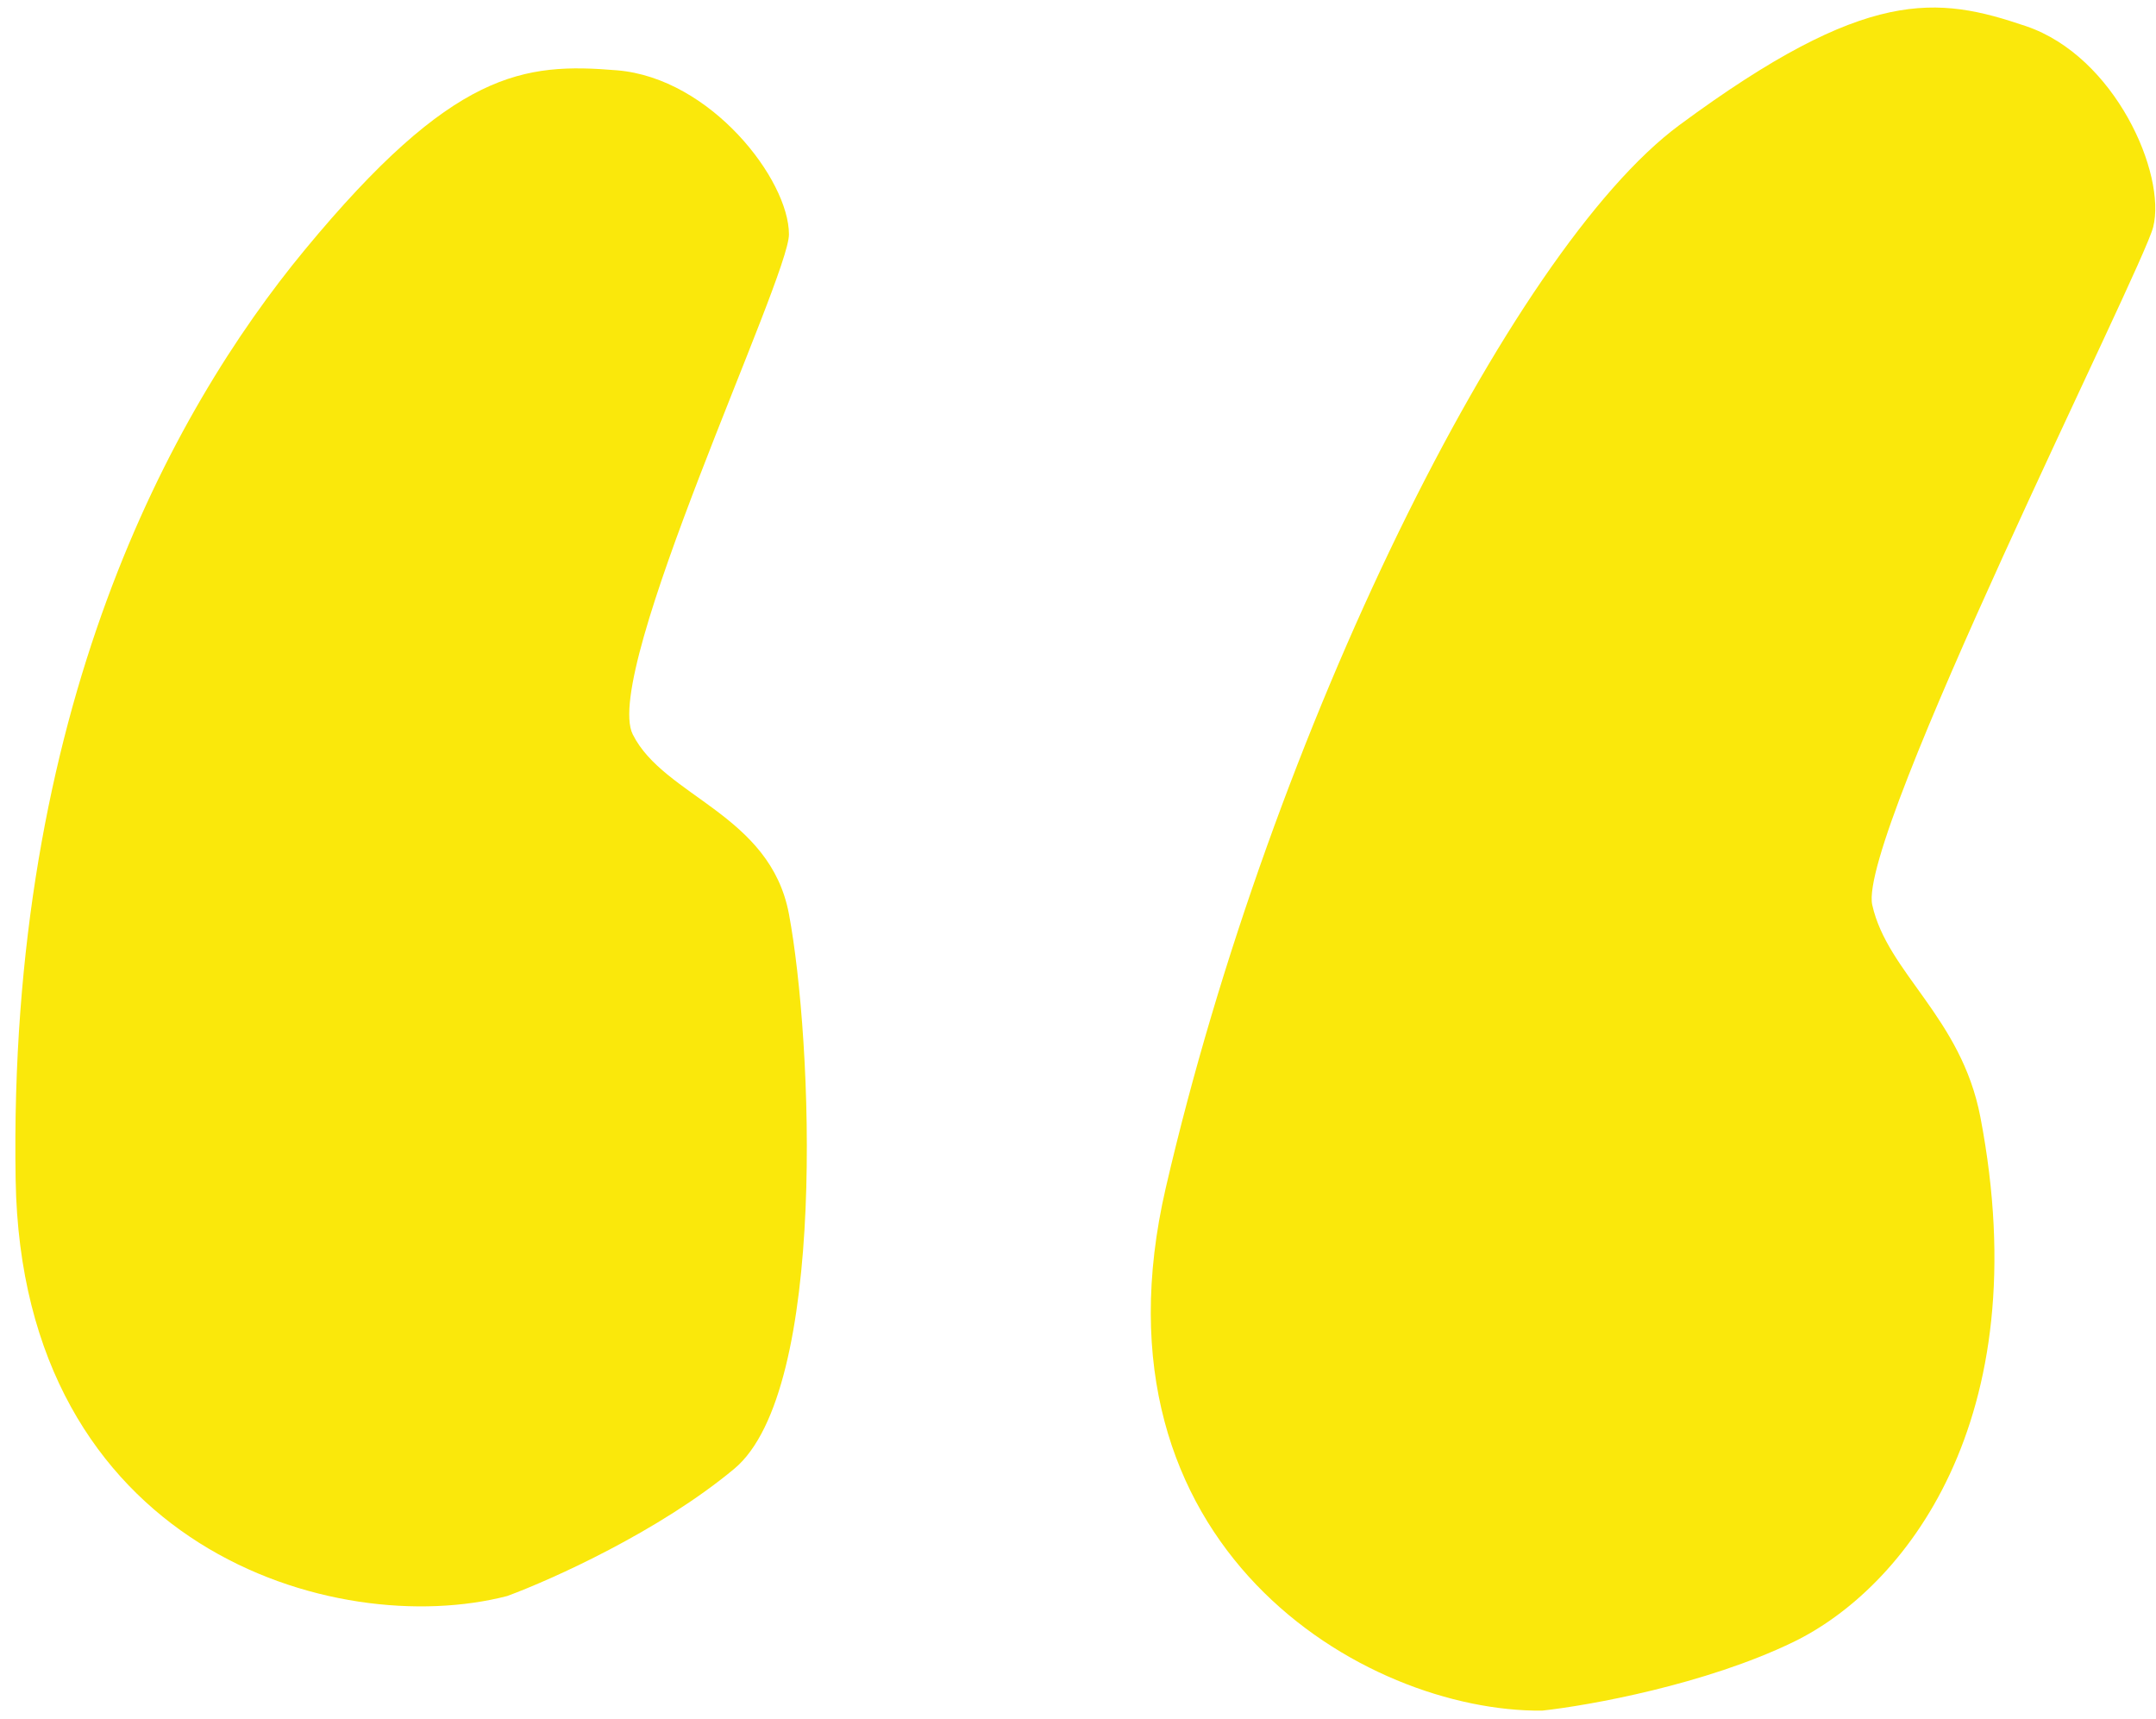
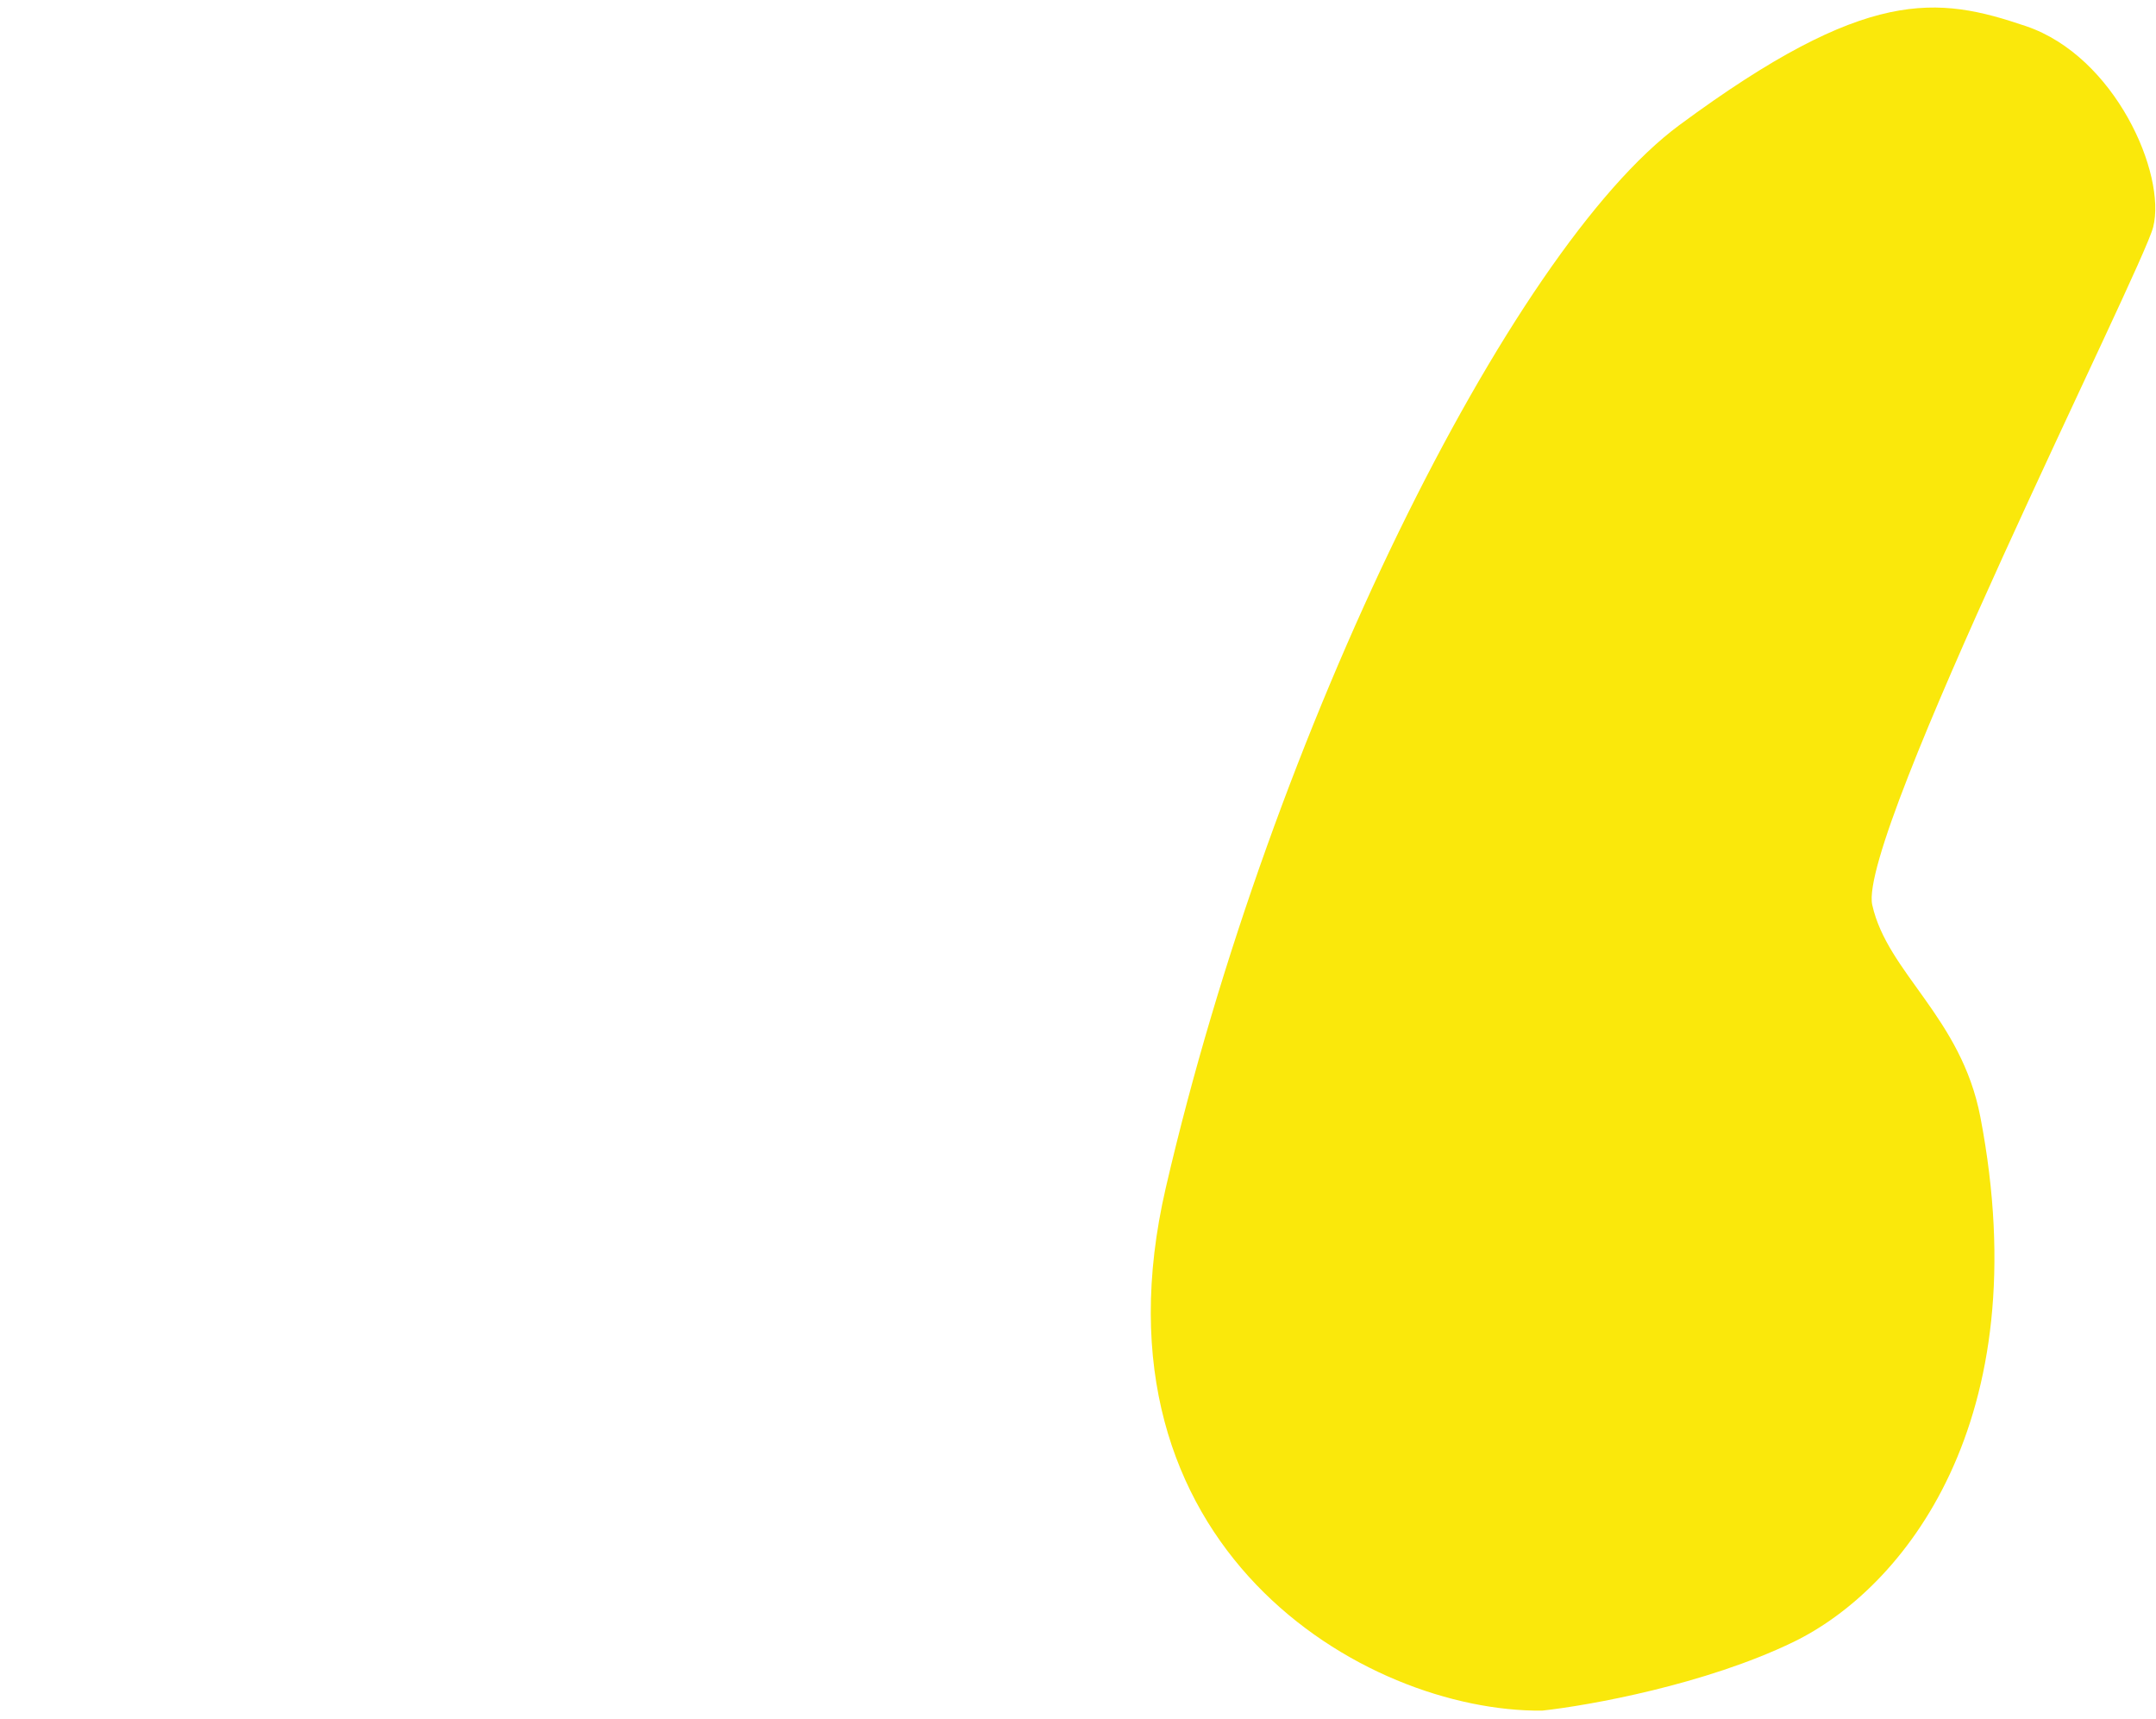
<svg xmlns="http://www.w3.org/2000/svg" width="138" height="110" viewBox="0 0 138 110" fill="none">
-   <path d="M19.499 16C10.895 26.415 0.501 45.5 1.001 75.5C1.394 99.112 21.469 104.994 32.466 102.143C35.31 101.095 42.199 98 46.999 94C52.999 89 51.999 66.5 50.499 58.5C49.299 52.1 42.501 51 40.501 47C38.501 43 50.499 17.8 50.499 15C50.499 11.5 45.499 5 39.499 4.5C33.499 4 29 4.5 19.499 16Z" fill="#FAE80B" />
  <path d="M107.5 8C96.632 16.025 81.388 46.787 74.619 76.017C69.291 99.024 87.348 109.585 98.708 109.478C101.722 109.149 109.155 107.812 114.779 105.091C121.81 101.69 130.5 91 126.759 71.491C125.533 65.096 120.811 62.279 119.838 57.914C118.864 53.549 137.145 17.242 137.822 14.525C138.668 11.129 135.388 3.613 129.687 1.677C123.986 -0.259 119.5 -0.862 107.5 8Z" fill="#FAE80B" />
</svg>